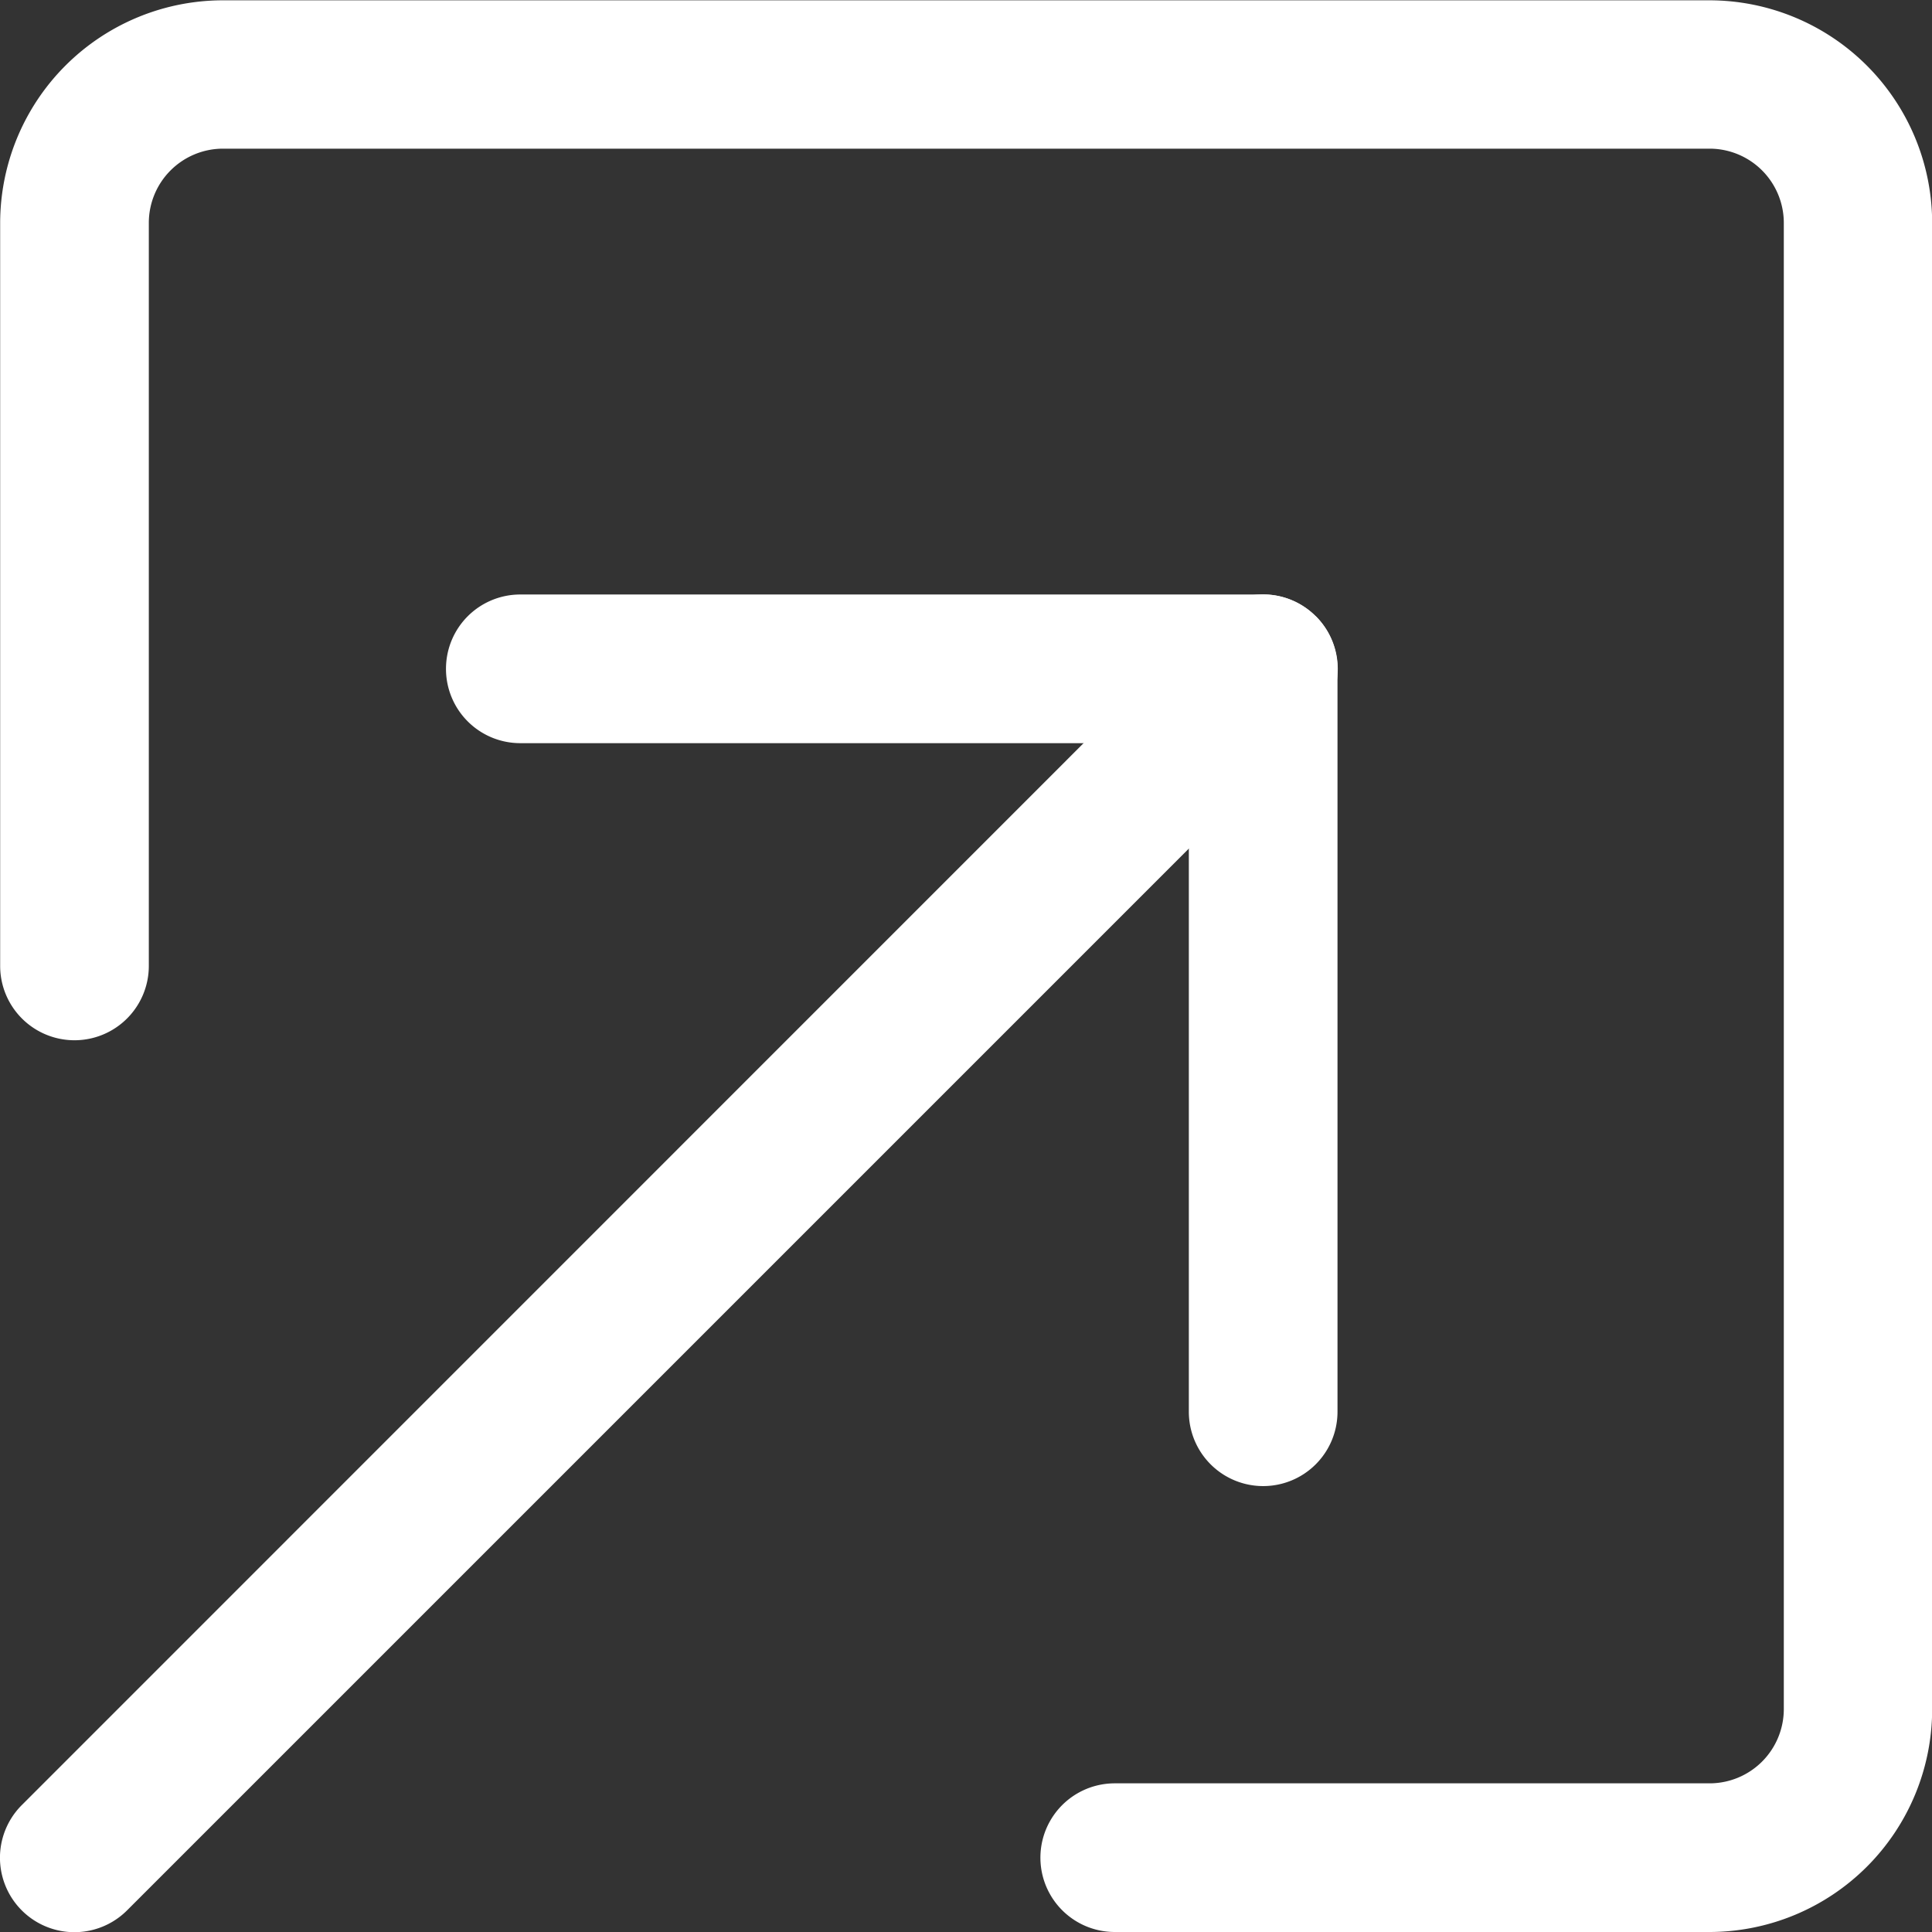
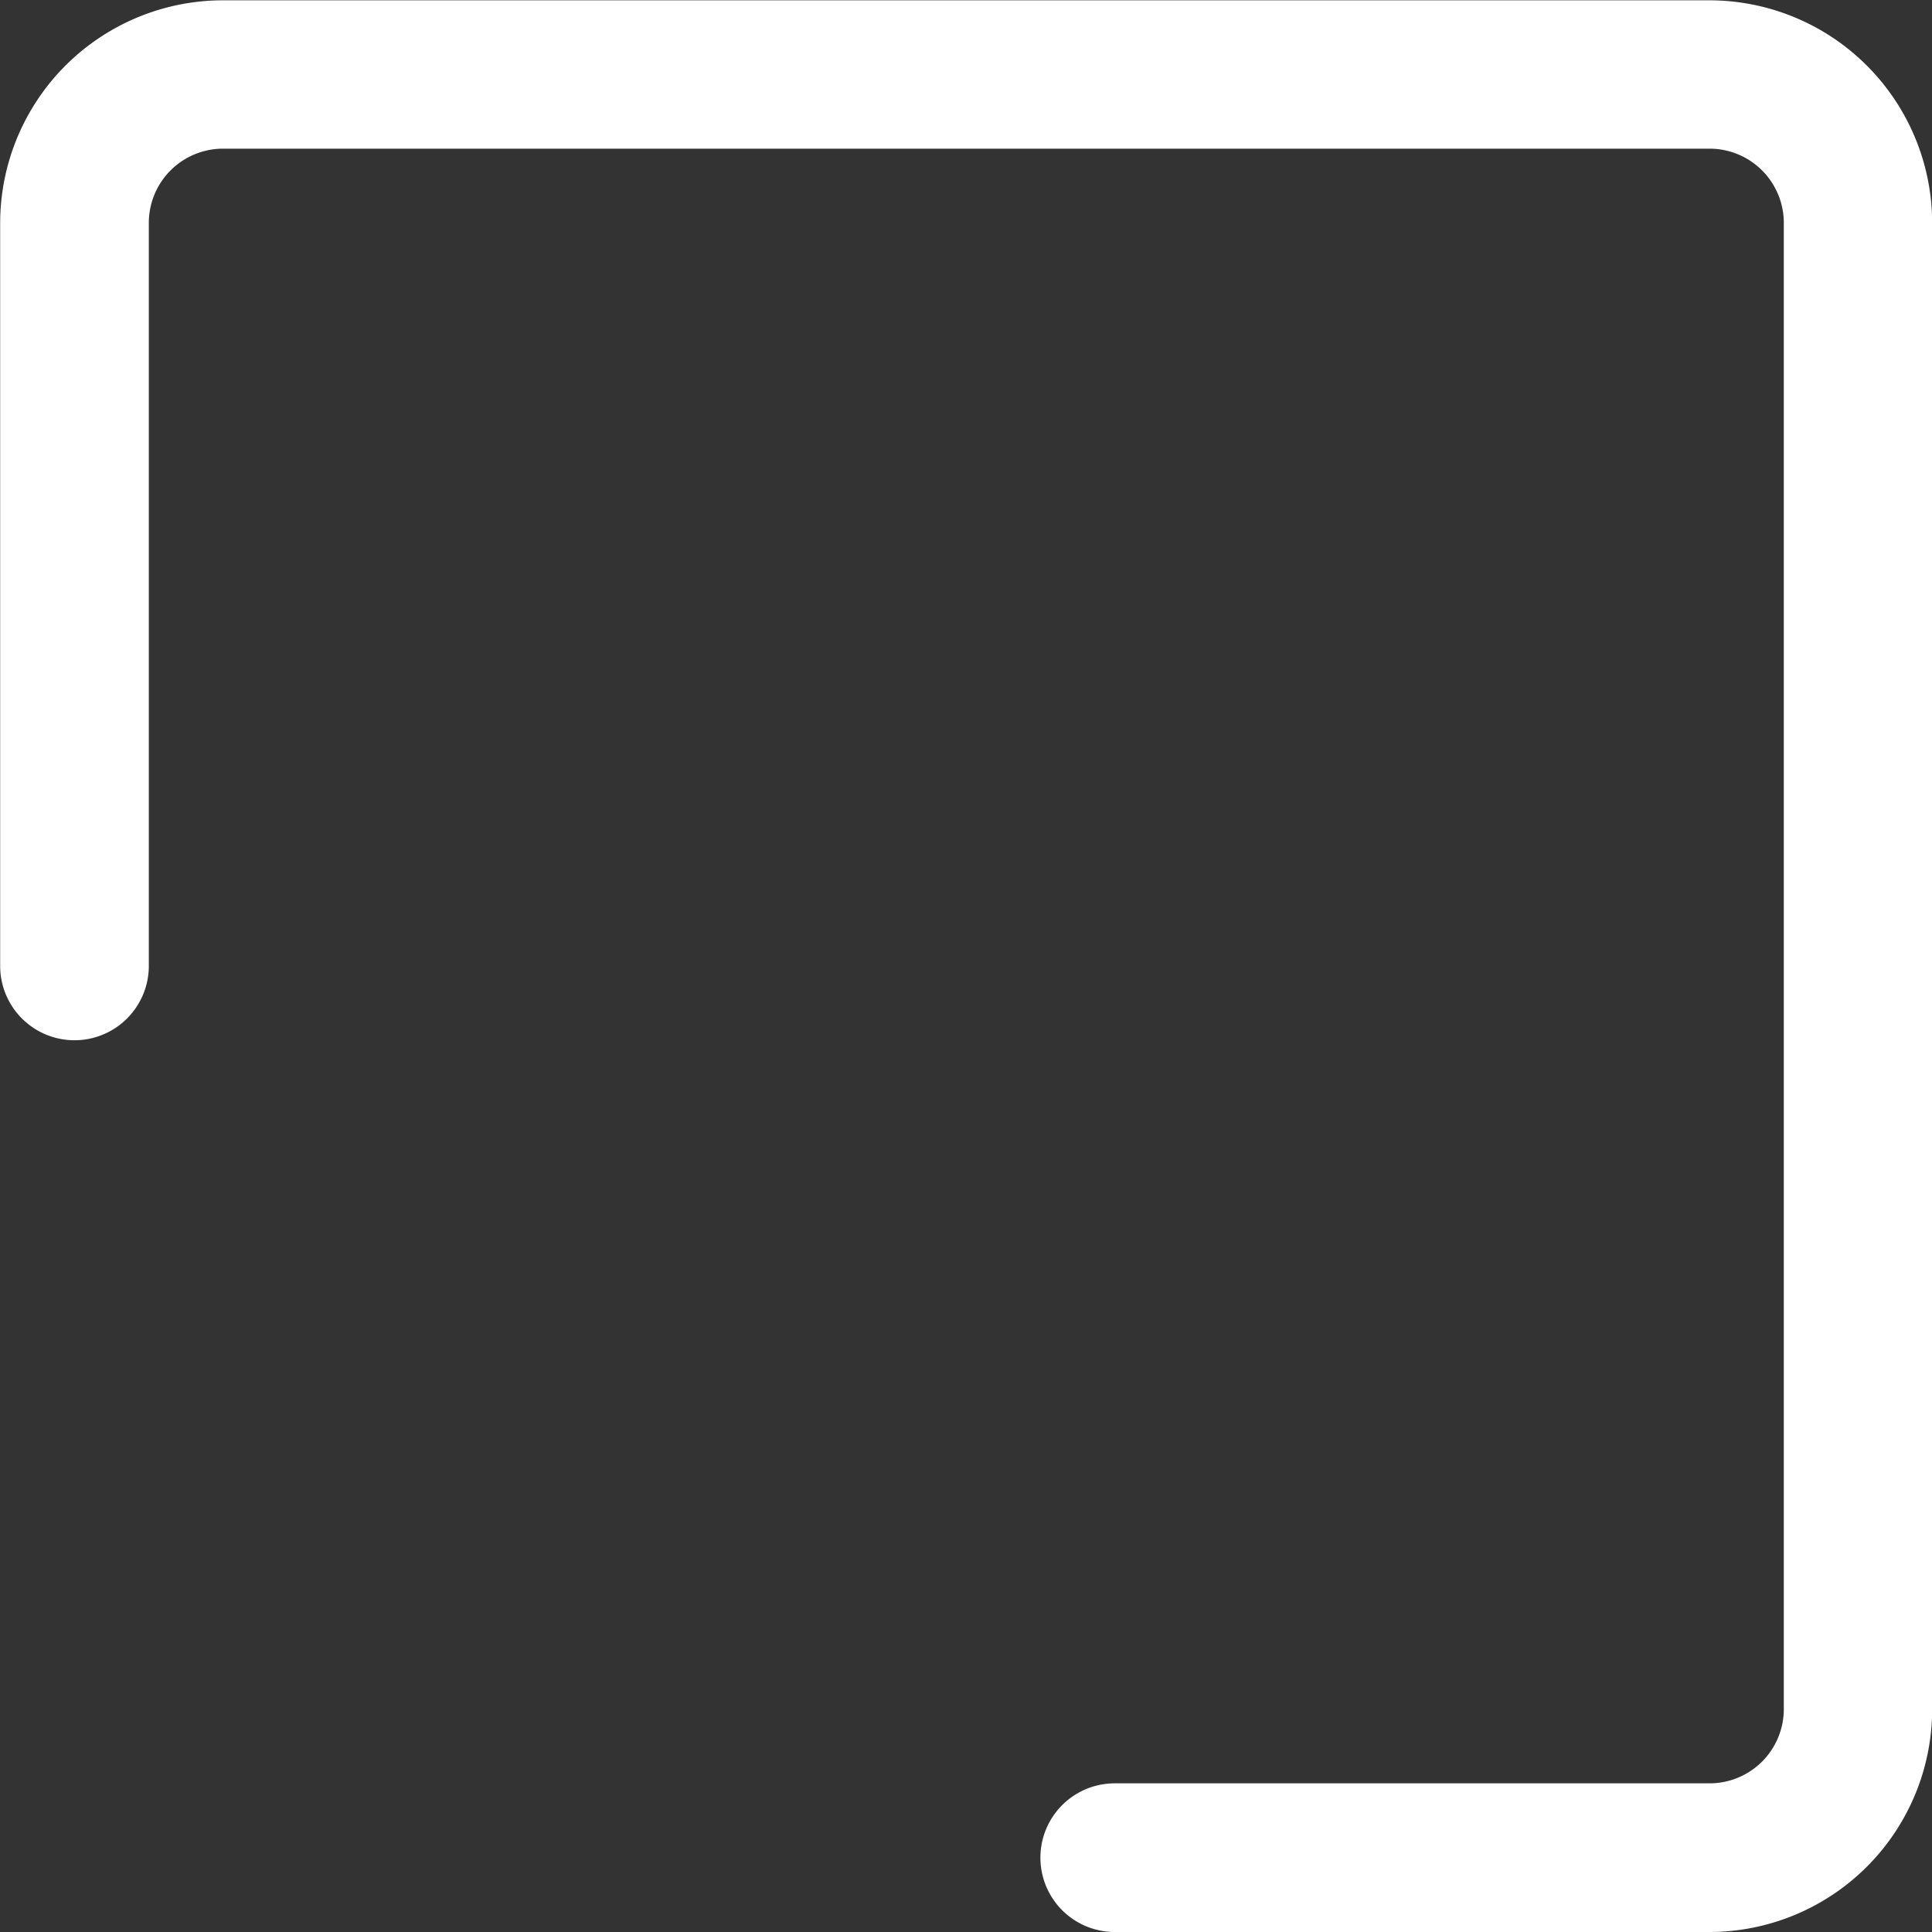
<svg xmlns="http://www.w3.org/2000/svg" width="12.333" height="12.333" viewBox="0 0 12.333 12.333">
  <rect x="0" y="0" width="12.333" height="12.333" fill="#333333" stroke="none" />
  <g id="box-arrow-in-up-right" transform="translate(-3.373 -3.375)">
    <path id="Caminho_58" data-name="Caminho 58" d="M15.708,4.8a1.423,1.423,0,0,0-1.423-1.423H4.8A1.423,1.423,0,0,0,3.375,4.8V9.541a.474.474,0,1,0,.949,0V4.8A.474.474,0,0,1,4.8,4.324h9.487a.474.474,0,0,1,.474.474v9.487a.474.474,0,0,1-.474.474H10.49a.474.474,0,0,0,0,.949h3.795a1.423,1.423,0,0,0,1.423-1.423Z" transform="translate(-0.001)" fill="#fff" fill-rule="evenodd" />
-     <path id="Caminho_59" data-name="Caminho 59" d="M10.125,12.849a.474.474,0,0,1,.474-.474h4.743a.474.474,0,0,1,.474.474v4.743a.474.474,0,1,1-.949,0V13.324H10.6A.474.474,0,0,1,10.125,12.849Z" transform="translate(-3.905 -5.205)" fill="#fff" fill-rule="evenodd" />
-     <path id="Caminho_60" data-name="Caminho 60" d="M11.773,12.513a.474.474,0,0,1,0,.672L4.184,20.774a.475.475,0,1,1-.672-.672L11.1,12.513a.474.474,0,0,1,.672,0Z" transform="translate(0 -5.204)" fill="#fff" fill-rule="evenodd" />
  </g>
</svg>